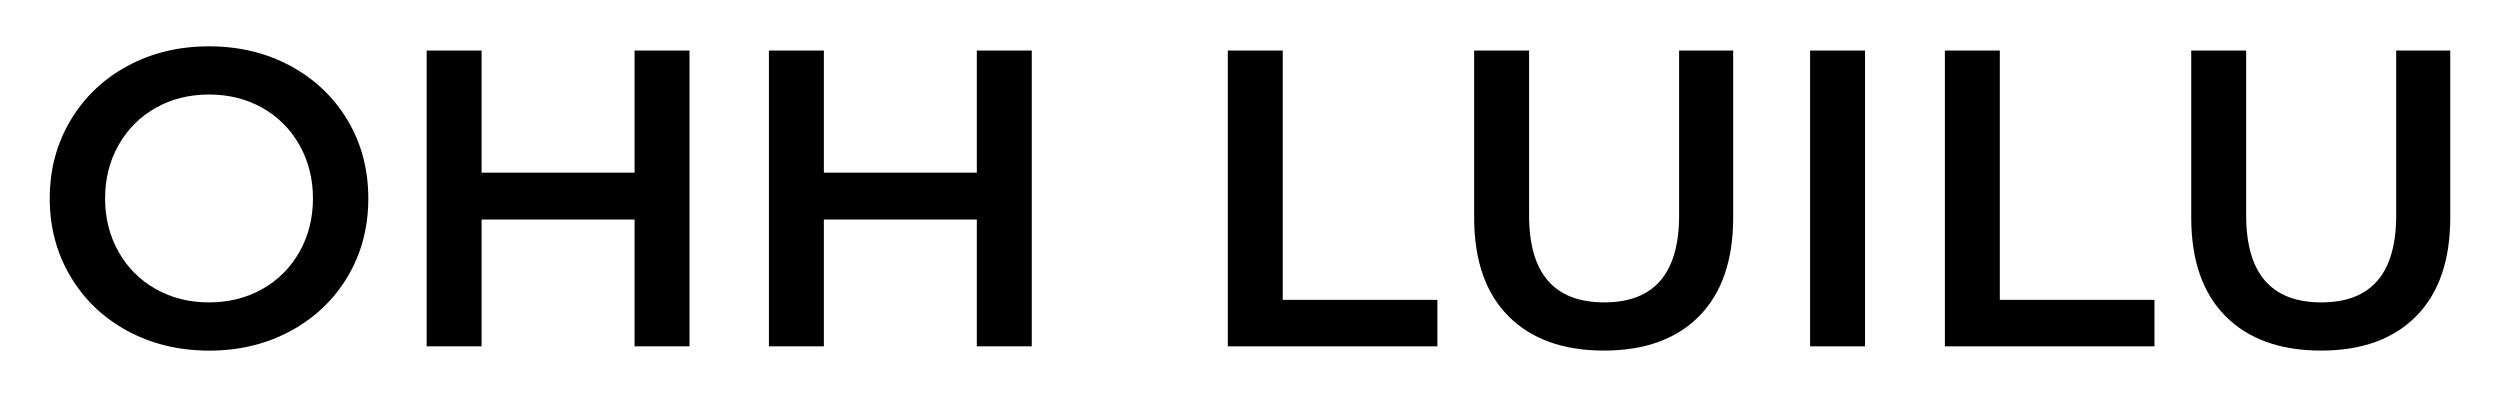
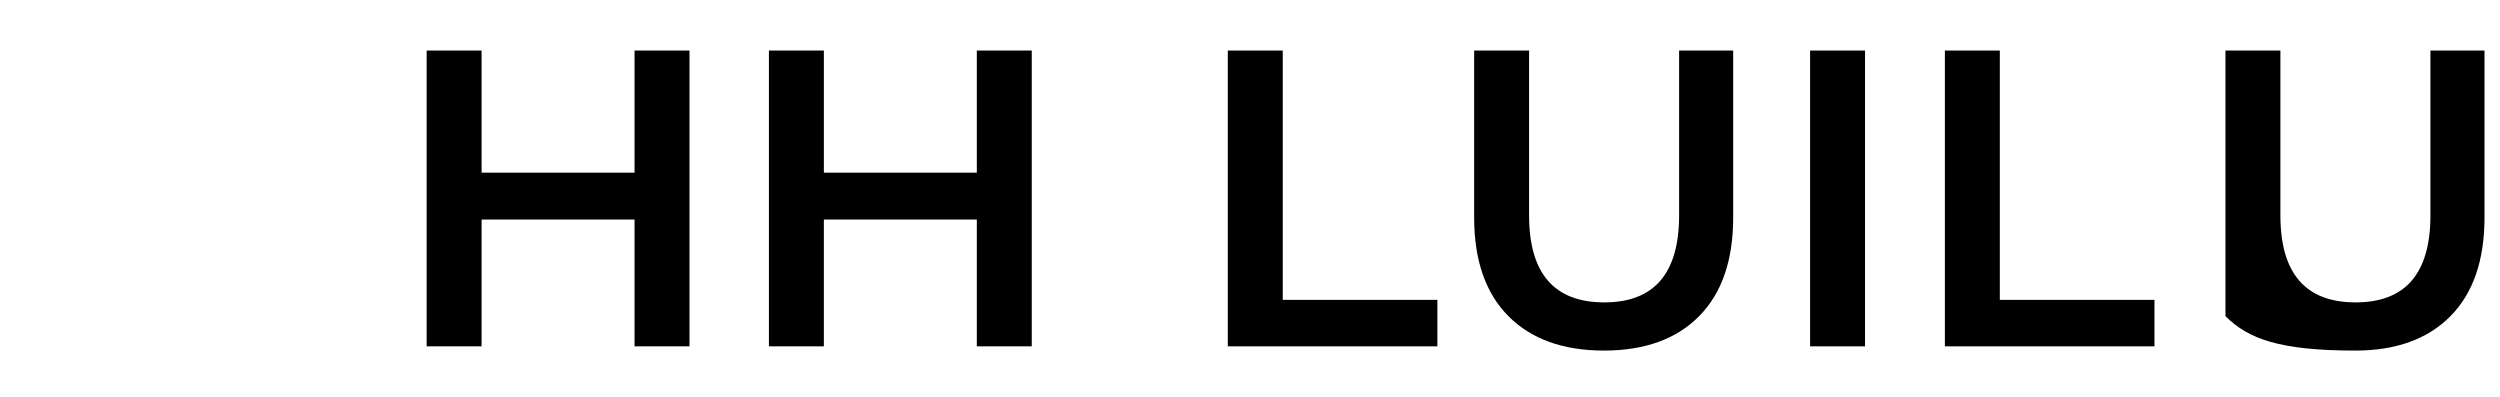
<svg xmlns="http://www.w3.org/2000/svg" xml:space="preserve" style="enable-background:new 0 0 841.89 133.65;" viewBox="0 0 841.89 133.65" y="0px" x="0px" id="Layer_1" version="1.1">
  <g>
-     <path d="M42.93,111.44c-8.16-4.41-14.56-10.53-19.21-18.36c-4.65-7.83-6.97-16.58-6.97-26.25s2.32-18.43,6.97-26.25   c4.65-7.83,11.05-13.95,19.21-18.36c8.16-4.41,17.31-6.62,27.46-6.62c10.15,0,19.3,2.21,27.46,6.62   c8.16,4.41,14.56,10.51,19.21,18.29c4.65,7.78,6.97,16.56,6.97,26.33c0,9.77-2.33,18.55-6.97,26.33   c-4.65,7.78-11.05,13.87-19.21,18.29c-8.16,4.41-17.31,6.62-27.46,6.62C60.24,118.05,51.08,115.85,42.93,111.44z M88.32,97.35   c5.31-2.99,9.49-7.16,12.52-12.52c3.04-5.36,4.55-11.36,4.55-18c0-6.64-1.52-12.64-4.55-18c-3.04-5.36-7.21-9.53-12.52-12.52   c-5.31-2.99-11.29-4.48-17.93-4.48c-6.64,0-12.62,1.49-17.93,4.48c-5.31,2.99-9.49,7.16-12.52,12.52c-3.04,5.36-4.55,11.36-4.55,18   c0,6.64,1.52,12.64,4.55,18c3.03,5.36,7.21,9.53,12.52,12.52c5.31,2.99,11.29,4.48,17.93,4.48   C77.03,101.83,83.01,100.34,88.32,97.35z" />
    <path d="M232.19,17.02v99.61h-18.5V73.94h-51.51v42.69h-18.5V17.02h18.5v41.12h51.51V17.02H232.19z" />
    <path d="M347.45,17.02v99.61h-18.5V73.94h-51.51v42.69h-18.5V17.02h18.5v41.12h51.51V17.02H347.45z" />
    <path d="M413.47,17.02h18.5v83.96h52.08v15.65h-70.58V17.02z" />
    <path d="M507.96,106.46c-7.68-7.73-11.53-18.81-11.53-33.23V17.02h18.5v55.5c0,19.54,8.44,29.31,25.33,29.31   c16.79,0,25.19-9.77,25.19-29.31v-55.5h18.21v56.21c0,14.42-3.82,25.5-11.46,33.23c-7.64,7.73-18.33,11.6-32.09,11.6   C526.37,118.05,515.65,114.19,507.96,106.46z" />
    <path d="M609.56,17.02h18.5v99.61h-18.5V17.02z" />
    <path d="M654.95,17.02h18.5v83.96h52.08v15.65h-70.58V17.02z" />
-     <path d="M749.44,106.46c-7.68-7.73-11.53-18.81-11.53-33.23V17.02h18.5v55.5c0,19.54,8.44,29.31,25.33,29.31   c16.79,0,25.19-9.77,25.19-29.31v-55.5h18.21v56.21c0,14.42-3.82,25.5-11.46,33.23c-7.64,7.73-18.33,11.6-32.09,11.6   C767.85,118.05,757.13,114.19,749.44,106.46z" />
+     <path d="M749.44,106.46V17.02h18.5v55.5c0,19.54,8.44,29.31,25.33,29.31   c16.79,0,25.19-9.77,25.19-29.31v-55.5h18.21v56.21c0,14.42-3.82,25.5-11.46,33.23c-7.64,7.73-18.33,11.6-32.09,11.6   C767.85,118.05,757.13,114.19,749.44,106.46z" />
  </g>
</svg>